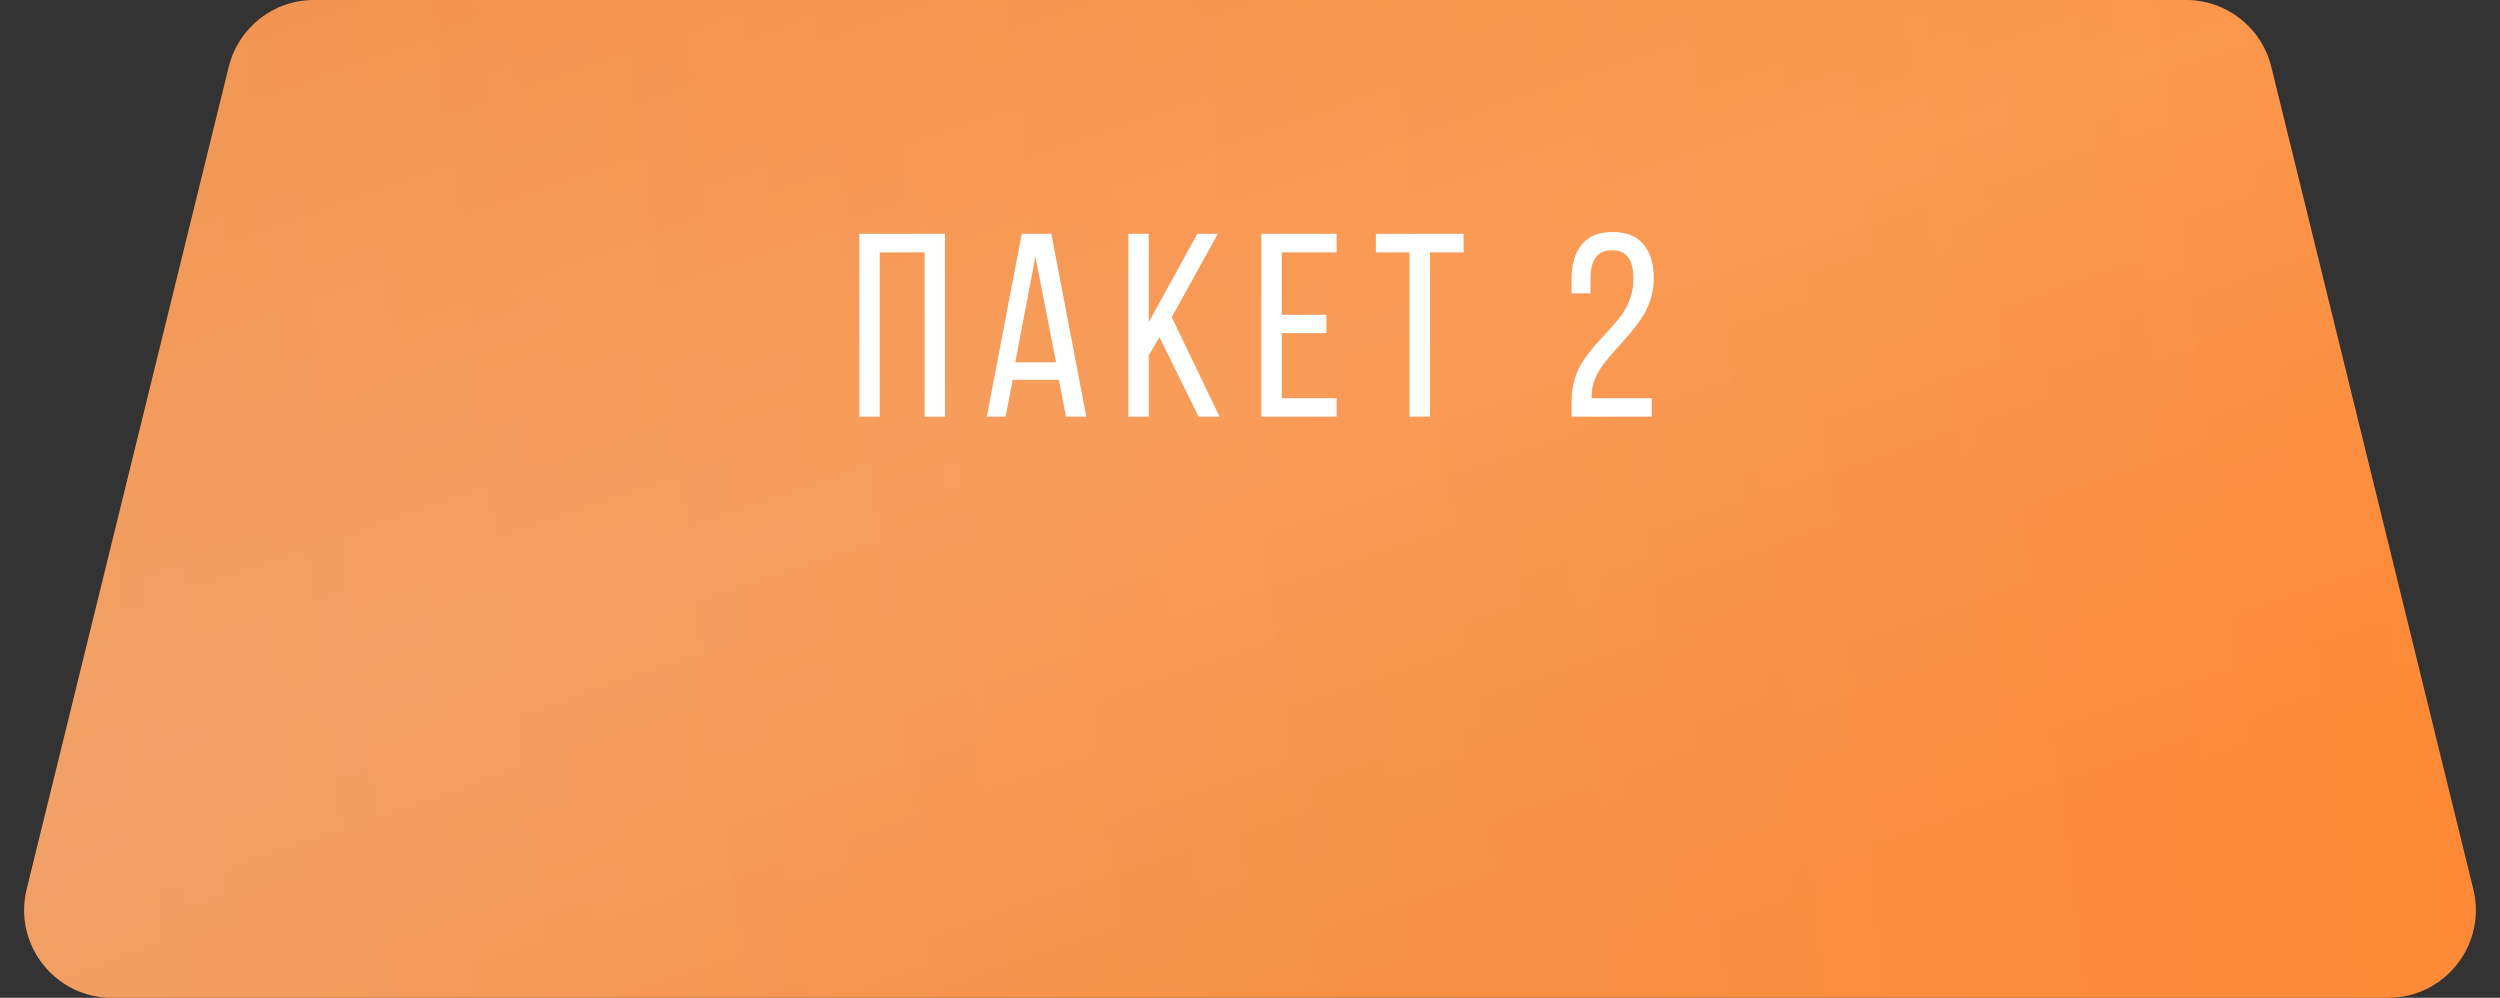
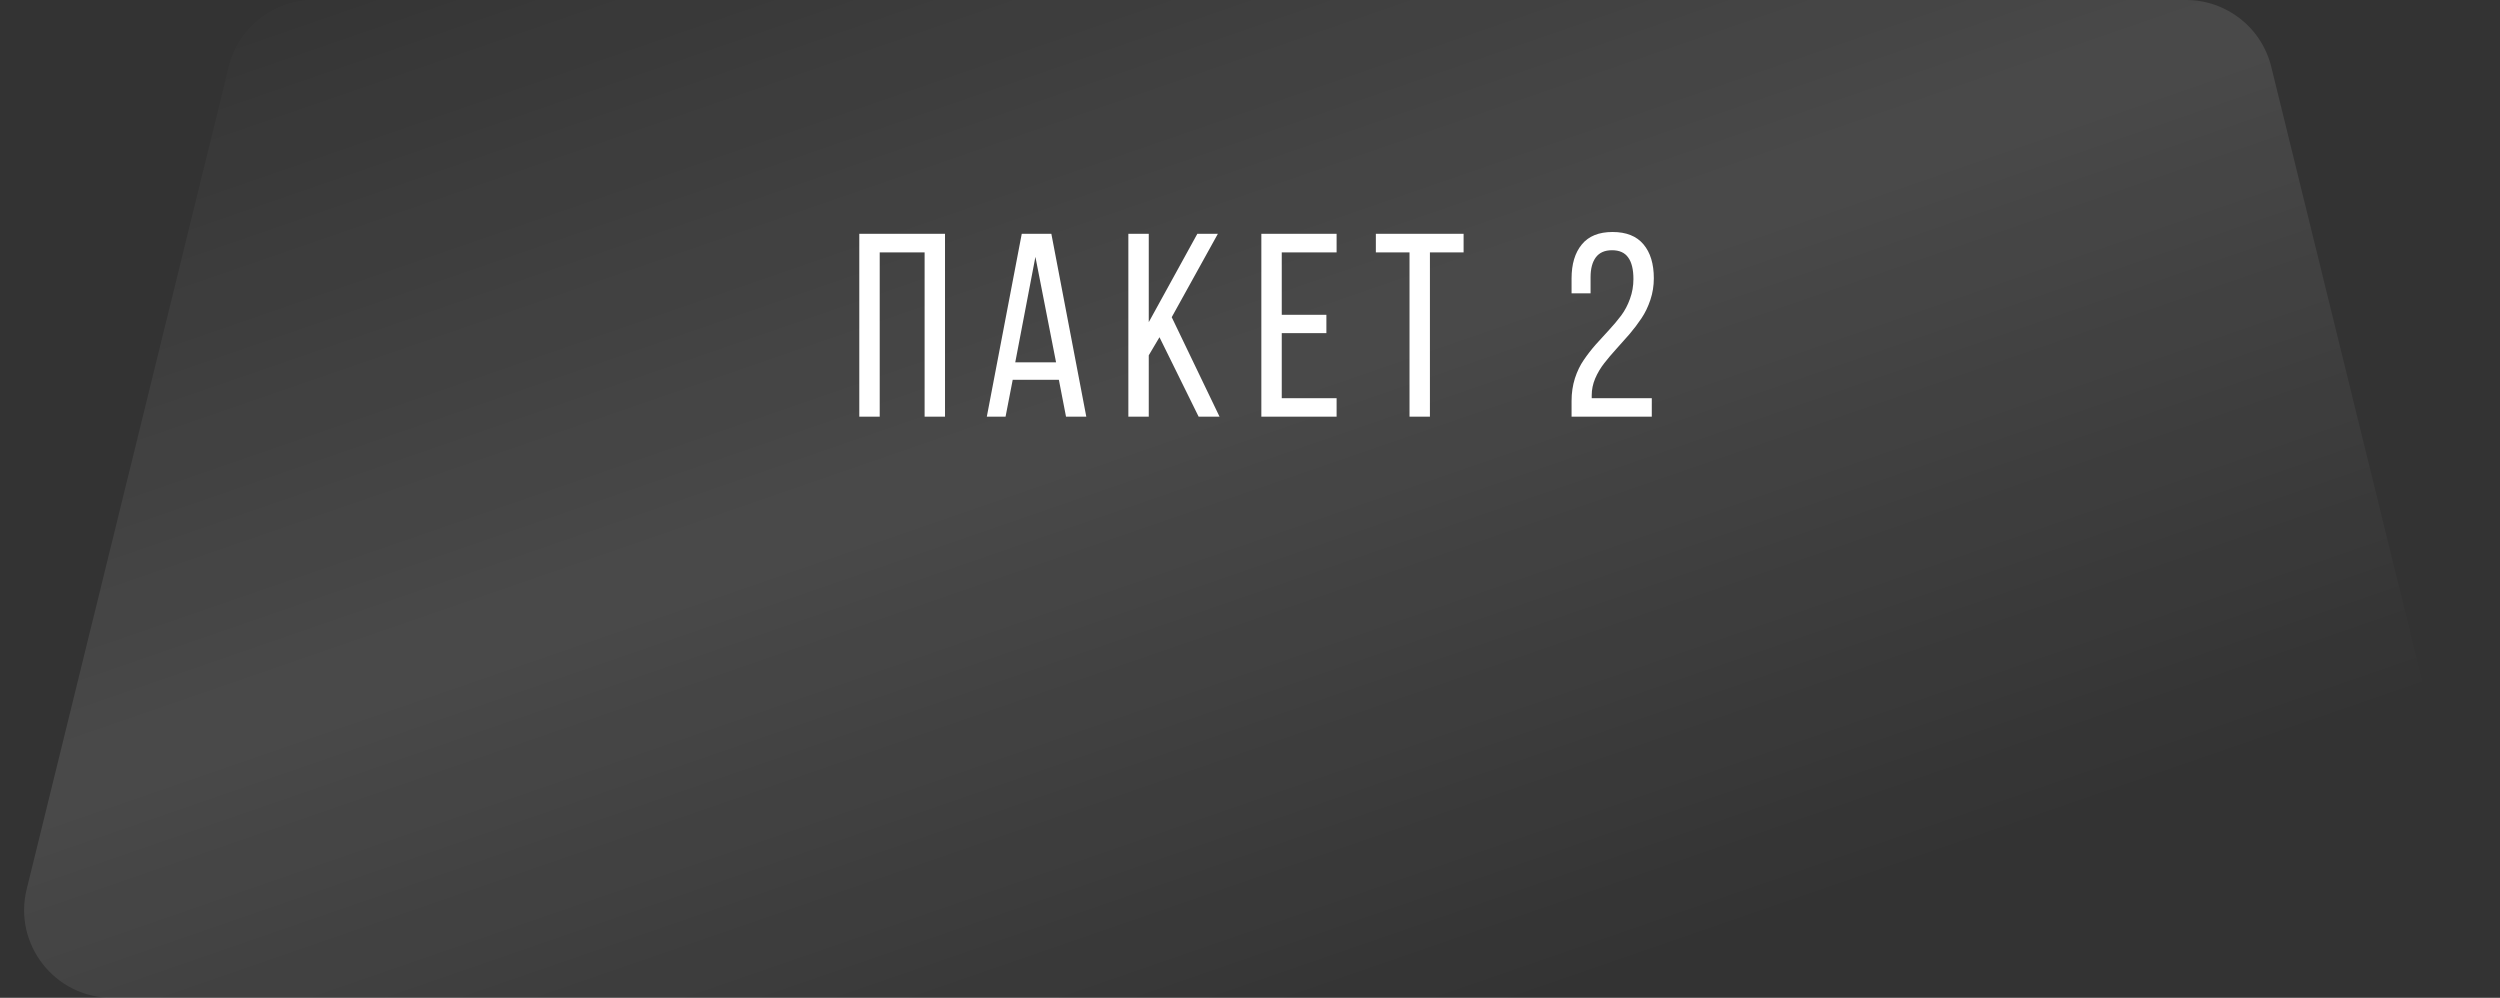
<svg xmlns="http://www.w3.org/2000/svg" width="228" height="91" viewBox="0 0 228 91" fill="none">
  <rect x="0" y="0" width="228" height="91" fill="#333333" stroke="none" />
-   <path d="M225.566 81.091C226.804 86.132 222.988 91 217.797 91L10.203 91C5.012 91 1.196 86.132 2.434 81.091L20.861 6.091C21.74 2.515 24.947 5.13671e-06 28.63 5.45869e-06L199.37 2.03853e-05C203.053 2.07073e-05 206.26 2.515 207.139 6.091L225.566 81.091Z" fill="url(#paint0_linear_213_436)" />
-   <path d="M225.566 81.091C226.804 86.132 222.988 91 217.797 91L10.203 91C5.012 91 1.196 86.132 2.434 81.091L20.861 6.091C21.74 2.515 24.947 5.13671e-06 28.63 5.45869e-06L199.37 2.03853e-05C203.053 2.07073e-05 206.26 2.515 207.139 6.091L225.566 81.091Z" fill="url(#paint1_linear_213_436)" fill-opacity="0.11" />
+   <path d="M225.566 81.091C226.804 86.132 222.988 91 217.797 91L10.203 91C5.012 91 1.196 86.132 2.434 81.091L20.861 6.091C21.74 2.515 24.947 5.13671e-06 28.63 5.45869e-06L199.37 2.03853e-05C203.053 2.07073e-05 206.26 2.515 207.139 6.091L225.566 81.091" fill="url(#paint1_linear_213_436)" fill-opacity="0.11" />
  <path d="M78.368 38V21.321H86.185V38H84.324V23.019H80.23V38H78.368ZM89.998 38L93.184 21.321H95.883L99.07 38H97.221L96.569 34.639H92.359L91.707 38H89.998ZM92.591 33.045H96.313L94.429 23.426L92.591 33.045ZM102.906 38V21.321H104.767V29.381L109.198 21.321L111.071 21.321L106.861 28.928L111.222 38L109.315 38L105.744 30.754L104.767 32.405V38H102.906ZM115.035 38V21.321H121.898V23.019H116.896V28.707H120.967V30.381H116.896V36.313H121.898V38H115.035ZM125.478 23.019V21.321L133.48 21.321V23.019H130.409V38H128.548V23.019H125.478ZM143.327 38V36.569C143.327 35.84 143.428 35.154 143.629 34.511C143.839 33.867 144.11 33.305 144.444 32.824C144.777 32.336 145.141 31.866 145.537 31.417C145.94 30.967 146.343 30.525 146.747 30.091C147.15 29.657 147.518 29.218 147.852 28.776C148.185 28.327 148.453 27.819 148.654 27.253C148.864 26.679 148.968 26.078 148.968 25.45C148.968 24.574 148.809 23.918 148.491 23.484C148.181 23.042 147.689 22.821 147.014 22.821C146.355 22.821 145.863 23.038 145.537 23.473C145.219 23.907 145.06 24.508 145.06 25.275V26.753H143.327V25.403C143.327 24.085 143.637 23.05 144.258 22.298C144.878 21.538 145.812 21.158 147.061 21.158C148.317 21.158 149.259 21.534 149.887 22.286C150.515 23.03 150.829 24.062 150.829 25.38C150.829 26.062 150.725 26.718 150.515 27.346C150.306 27.974 150.034 28.536 149.701 29.032C149.375 29.521 149.011 30.002 148.608 30.475C148.204 30.94 147.801 31.393 147.398 31.835C147.002 32.27 146.638 32.7 146.305 33.127C145.971 33.553 145.696 34.018 145.479 34.522C145.269 35.019 145.165 35.526 145.165 36.046V36.313H150.643V38H143.327Z" fill="white" />
  <defs>
    <linearGradient id="paint0_linear_213_436" x1="-11.5" y1="81.651" x2="263.273" y2="47.677" gradientUnits="userSpaceOnUse">
      <stop stop-color="#F09757" />
      <stop offset="1" stop-color="#FF8730" />
    </linearGradient>
    <linearGradient id="paint1_linear_213_436" x1="-10.5" y1="143.356" x2="-52.691" y2="21.352" gradientUnits="userSpaceOnUse">
      <stop stop-color="white" stop-opacity="0" />
      <stop offset="0.485" stop-color="white" />
      <stop offset="1" stop-color="white" stop-opacity="0" />
    </linearGradient>
  </defs>
</svg>